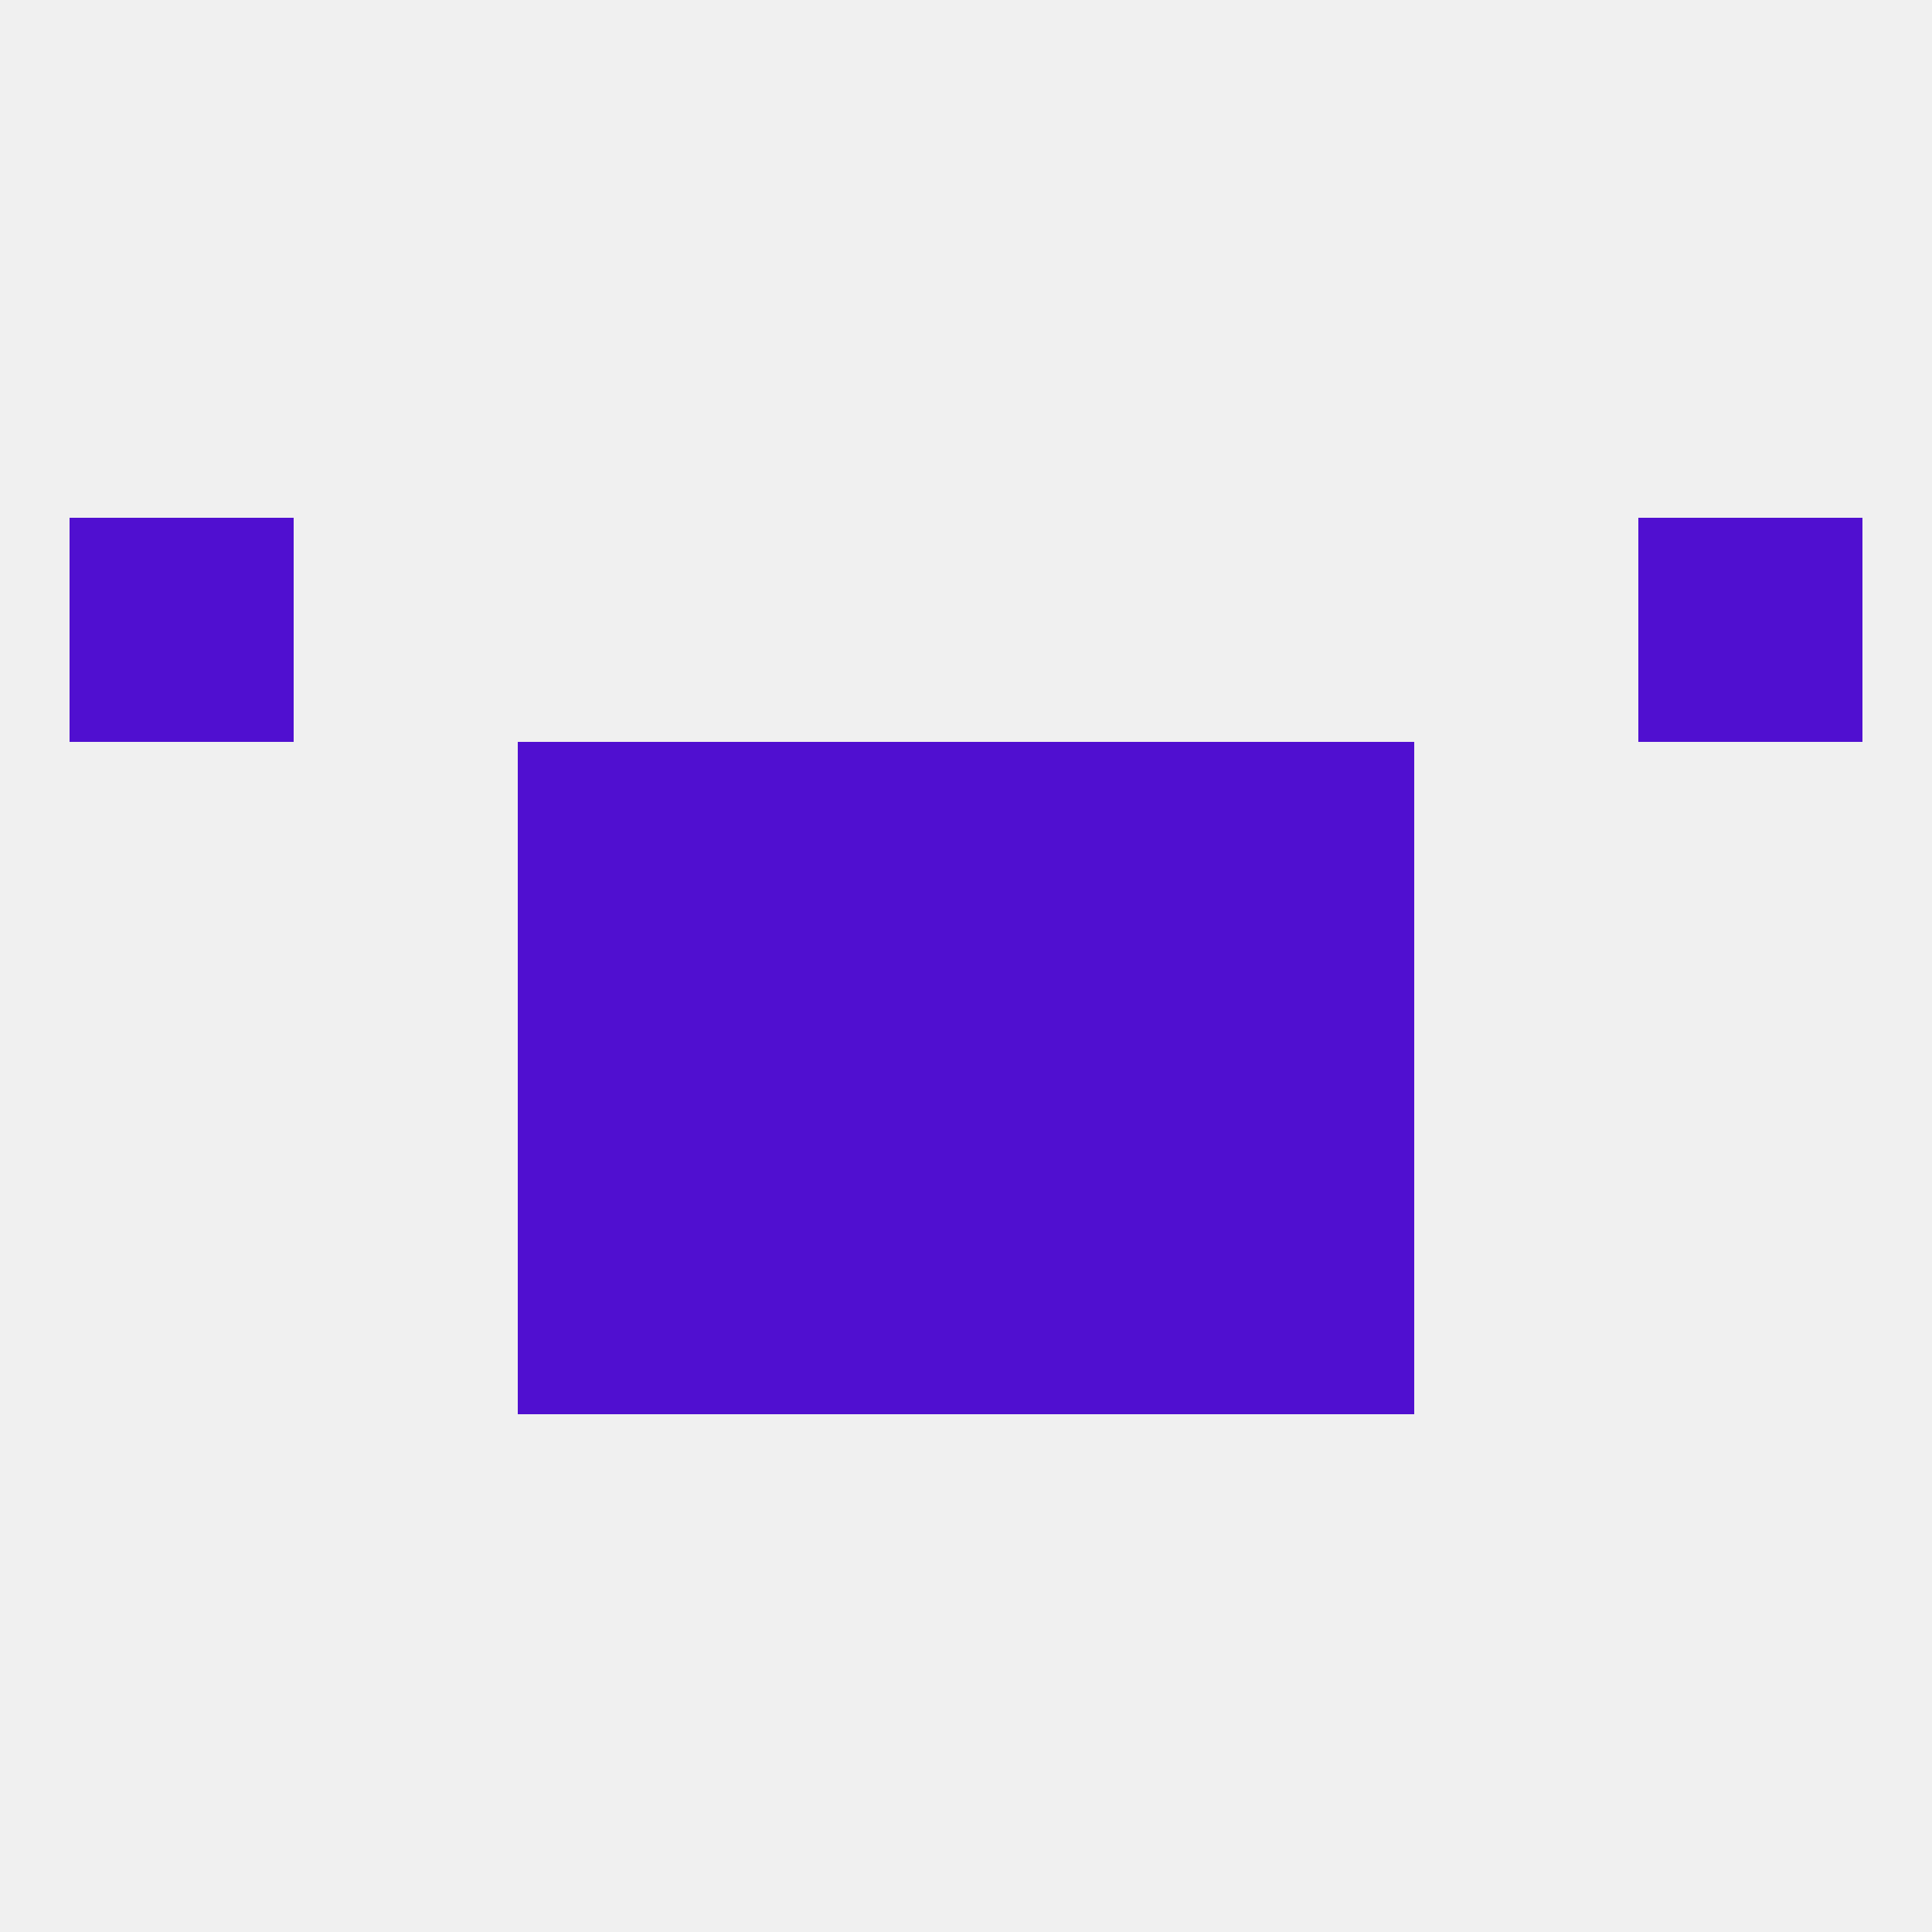
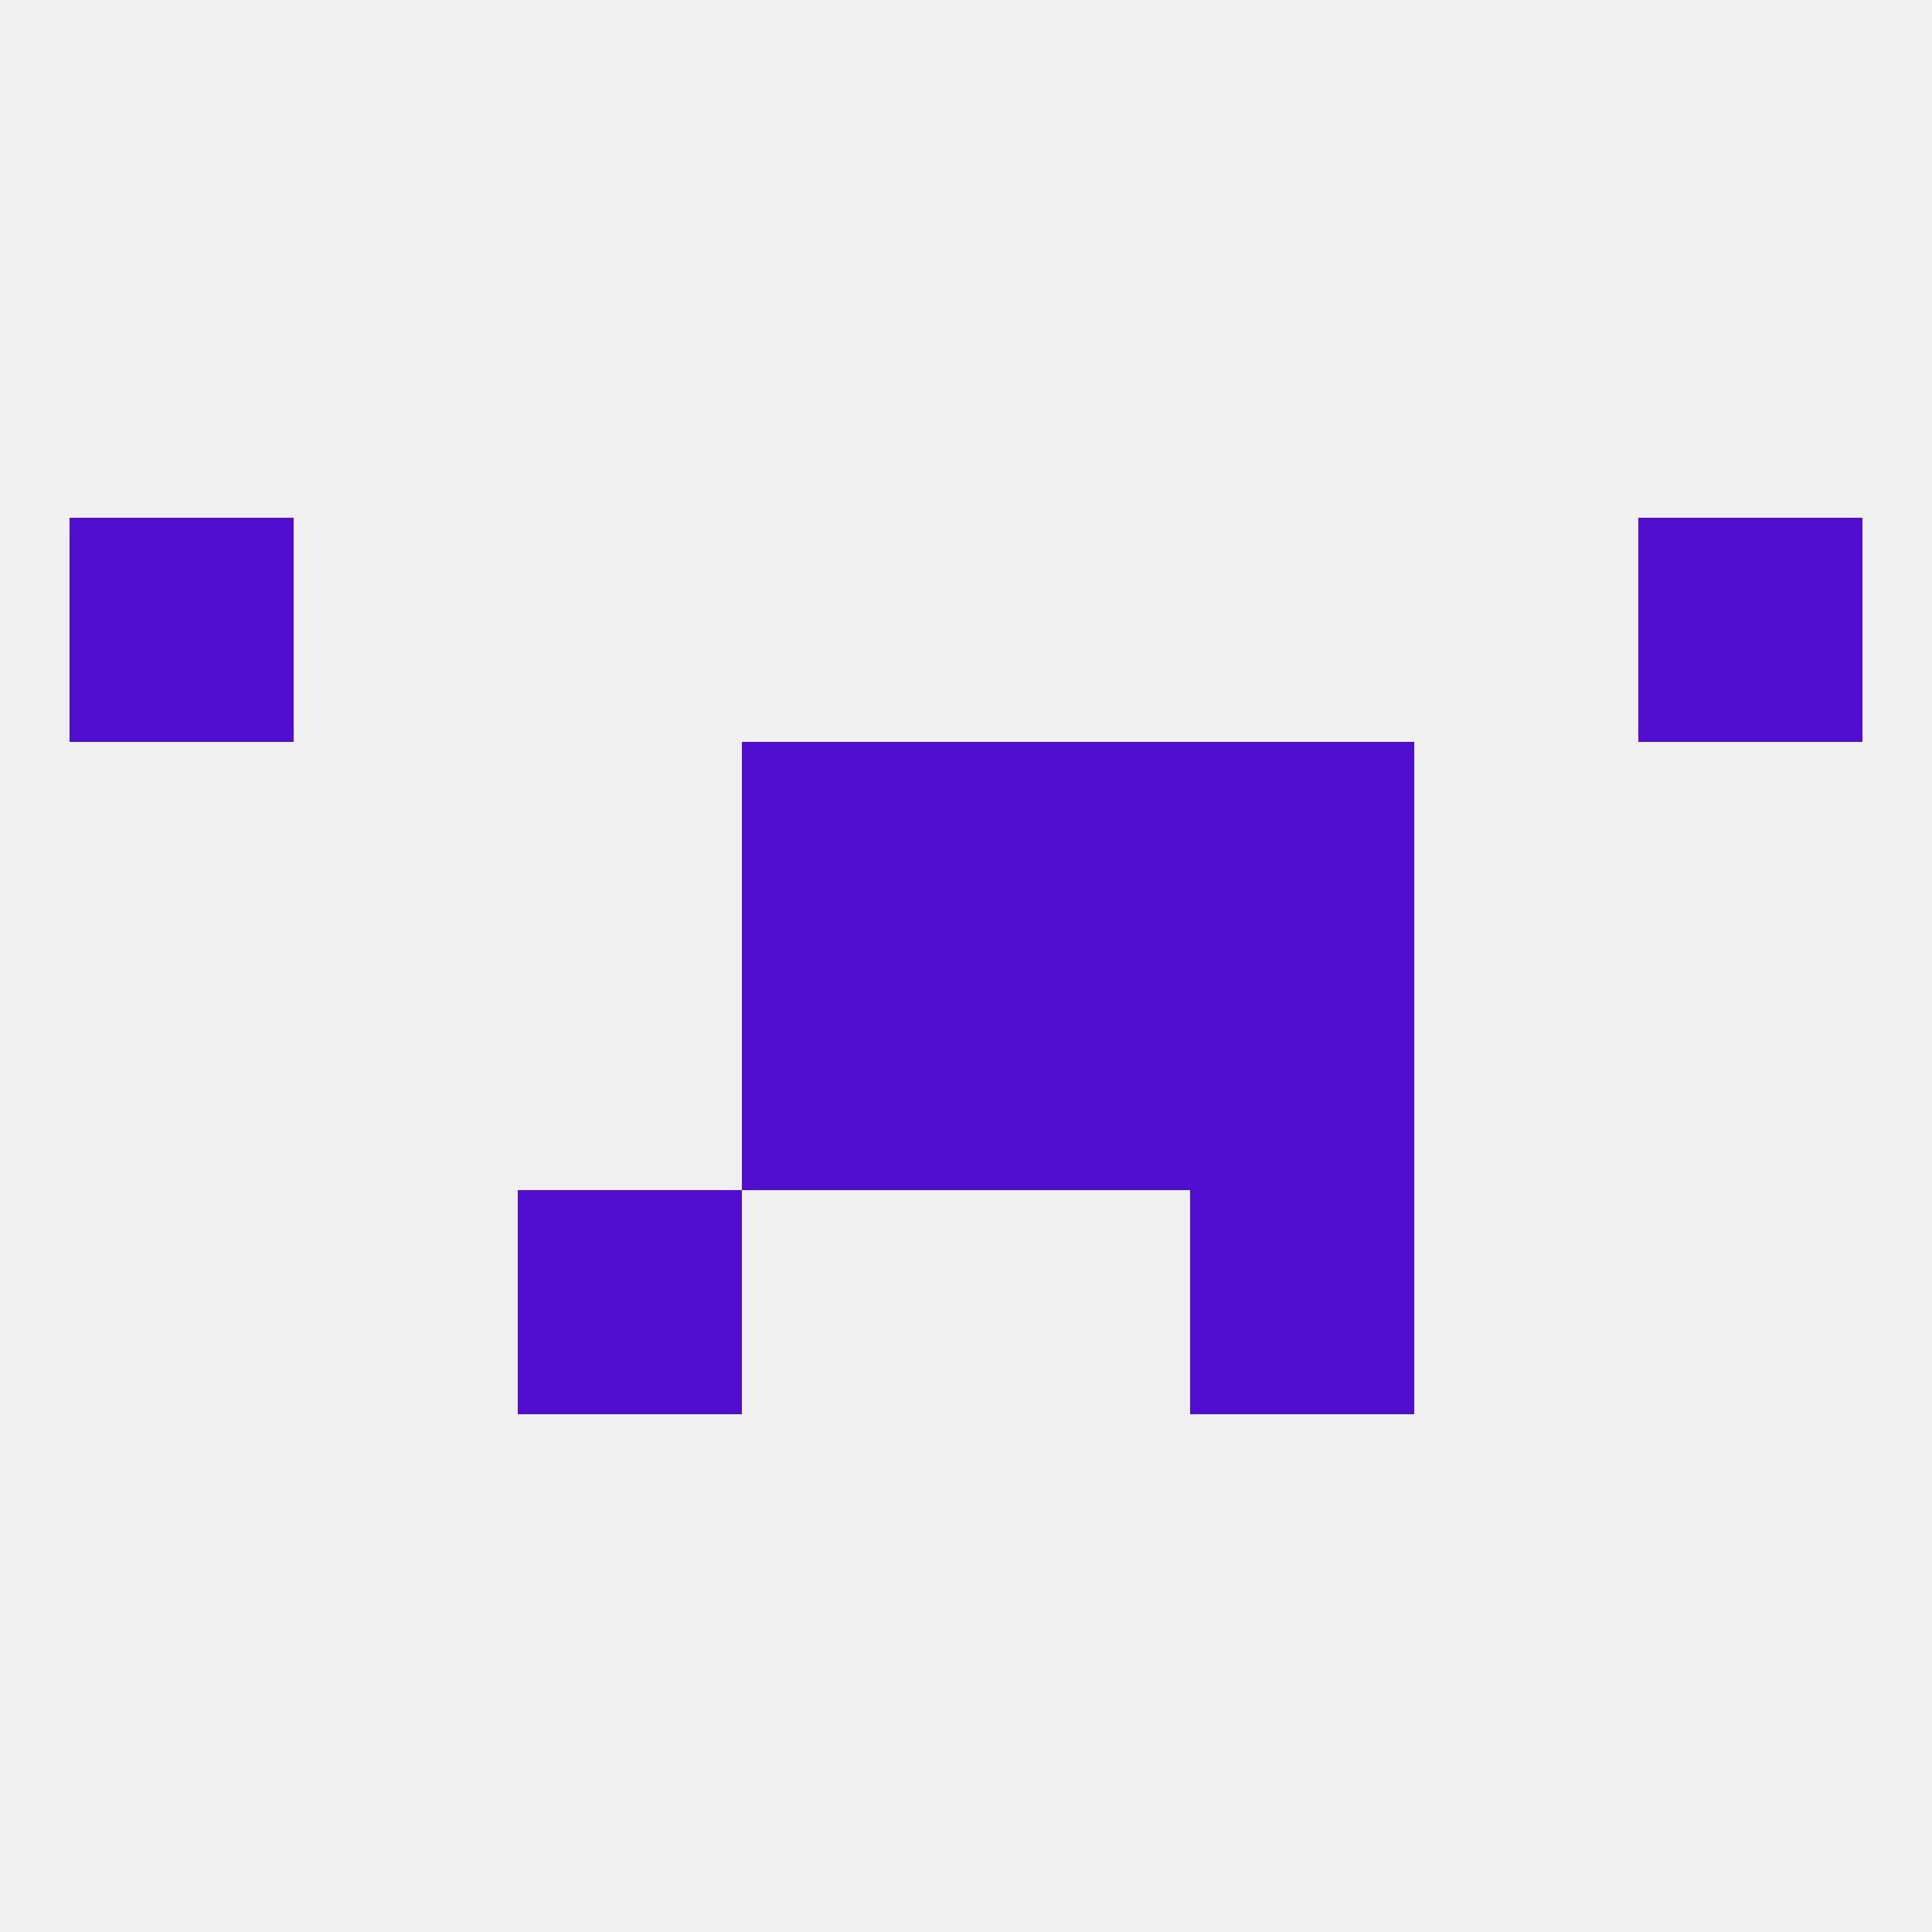
<svg xmlns="http://www.w3.org/2000/svg" version="1.1" baseprofile="full" width="250" height="250" viewBox="0 0 250 250">
  <rect width="100%" height="100%" fill="rgba(240,240,240,255)" />
  <rect x="125" y="125" width="29" height="29" fill="rgba(80,15,208,255)" />
-   <rect x="67" y="125" width="29" height="29" fill="rgba(80,15,208,255)" />
  <rect x="154" y="125" width="29" height="29" fill="rgba(80,15,208,255)" />
  <rect x="96" y="125" width="29" height="29" fill="rgba(80,15,208,255)" />
  <rect x="96" y="96" width="29" height="29" fill="rgba(80,15,208,255)" />
  <rect x="125" y="96" width="29" height="29" fill="rgba(80,15,208,255)" />
-   <rect x="67" y="96" width="29" height="29" fill="rgba(80,15,208,255)" />
  <rect x="154" y="96" width="29" height="29" fill="rgba(80,15,208,255)" />
  <rect x="212" y="67" width="29" height="29" fill="rgba(80,15,208,255)" />
  <rect x="9" y="67" width="29" height="29" fill="rgba(80,15,208,255)" />
  <rect x="67" y="154" width="29" height="29" fill="rgba(80,15,208,255)" />
  <rect x="154" y="154" width="29" height="29" fill="rgba(80,15,208,255)" />
-   <rect x="96" y="154" width="29" height="29" fill="rgba(80,15,208,255)" />
-   <rect x="125" y="154" width="29" height="29" fill="rgba(80,15,208,255)" />
</svg>